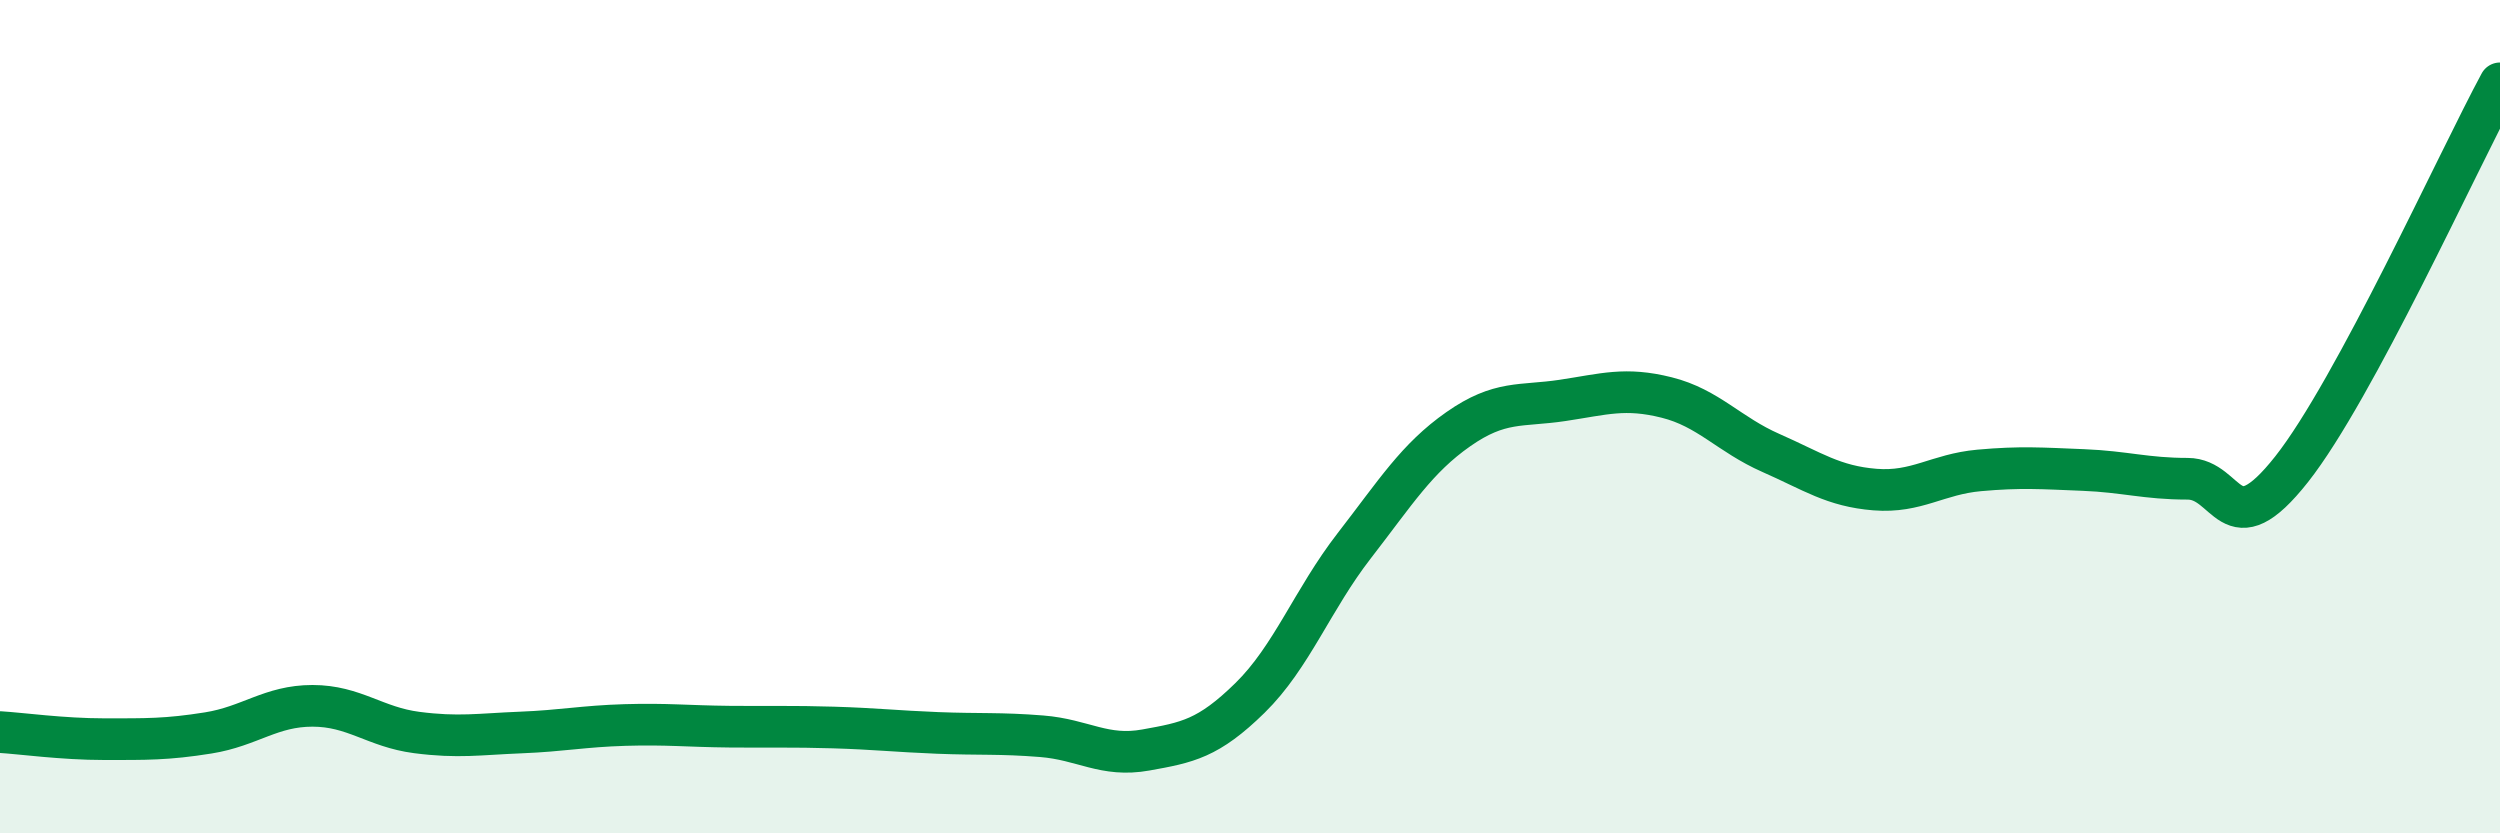
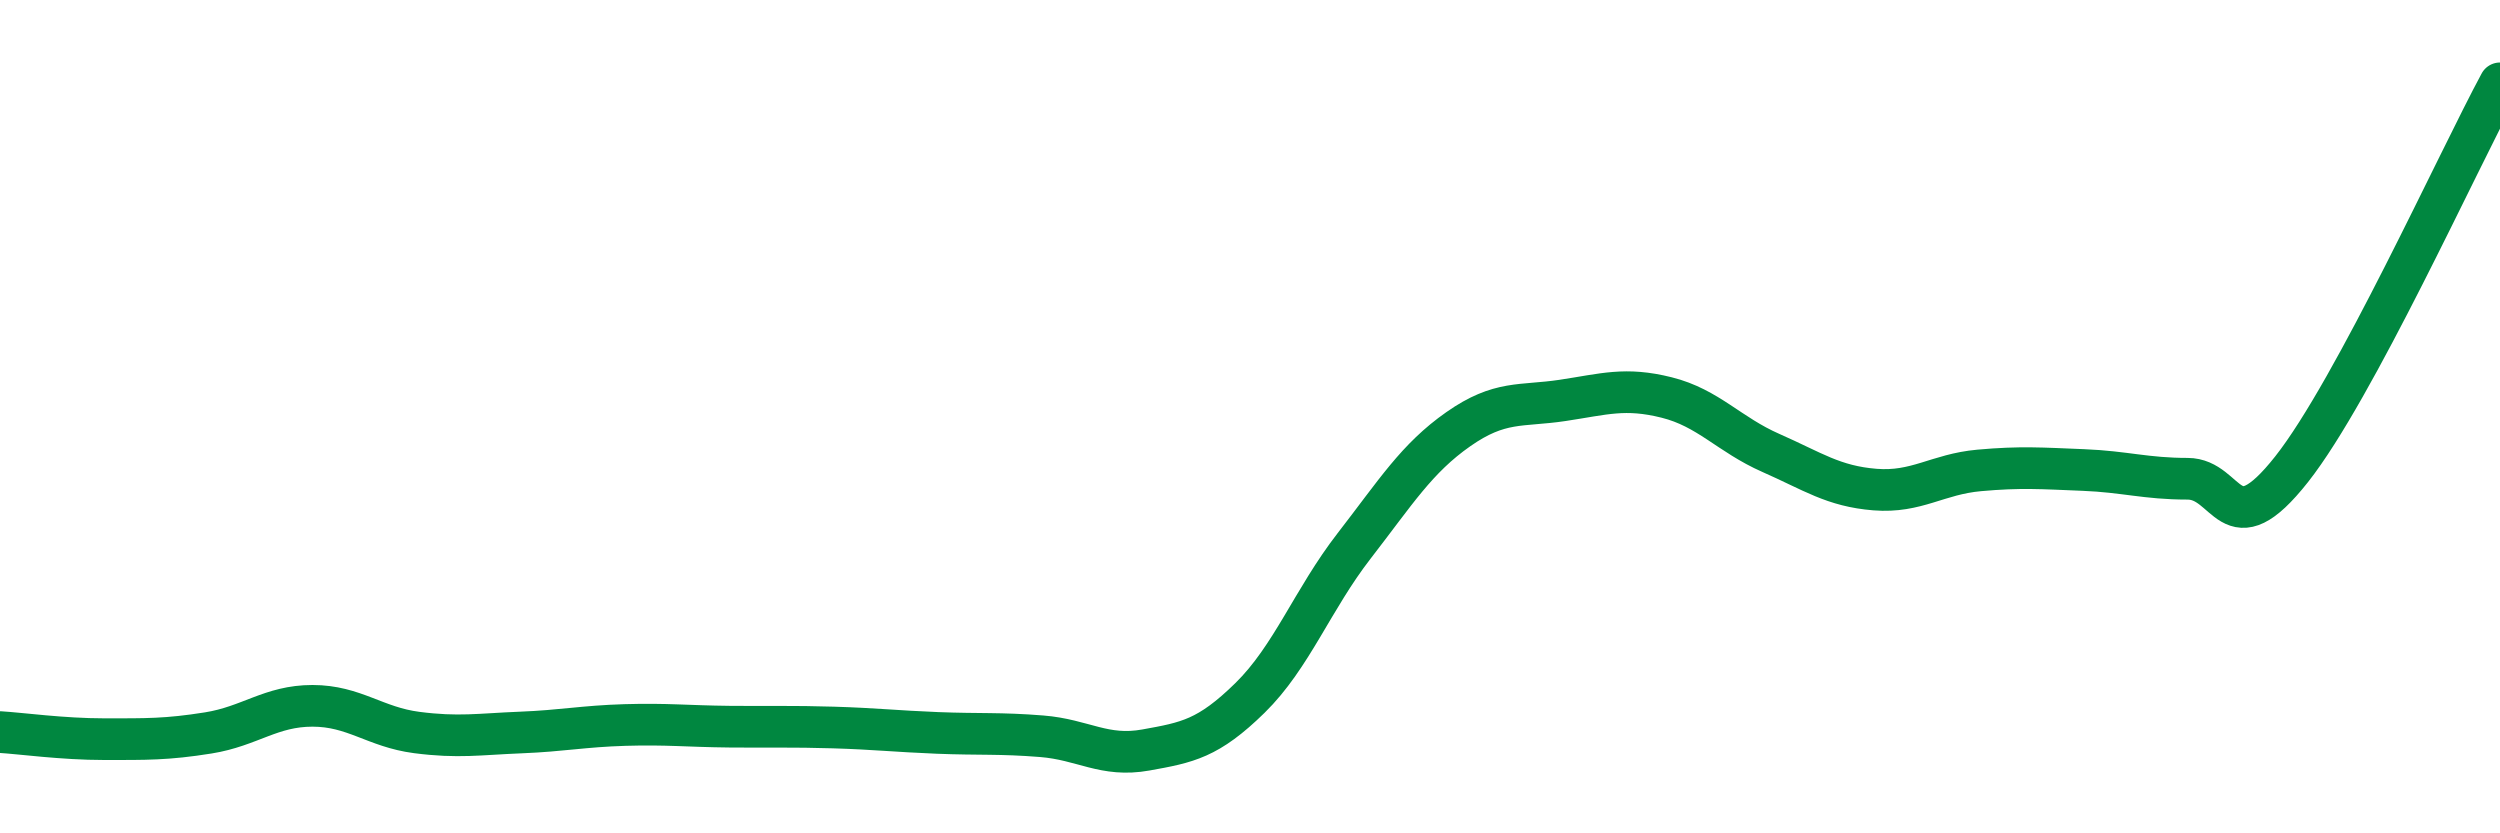
<svg xmlns="http://www.w3.org/2000/svg" width="60" height="20" viewBox="0 0 60 20">
-   <path d="M 0,17.57 C 0.5,17.6 1.5,17.74 2.5,17.74 C 3.5,17.74 4,17.75 5,17.59 C 6,17.43 6.5,16.94 7.5,16.94 C 8.5,16.94 9,17.45 10,17.58 C 11,17.71 11.5,17.62 12.5,17.58 C 13.5,17.54 14,17.43 15,17.4 C 16,17.37 16.5,17.43 17.5,17.44 C 18.5,17.45 19,17.43 20,17.46 C 21,17.49 21.5,17.55 22.5,17.59 C 23.5,17.63 24,17.59 25,17.67 C 26,17.75 26.5,18.18 27.5,18 C 28.5,17.82 29,17.73 30,16.75 C 31,15.77 31.5,14.39 32.5,13.1 C 33.5,11.81 34,11 35,10.3 C 36,9.6 36.5,9.76 37.5,9.61 C 38.5,9.46 39,9.29 40,9.54 C 41,9.79 41.5,10.43 42.5,10.87 C 43.5,11.31 44,11.67 45,11.75 C 46,11.83 46.5,11.38 47.5,11.29 C 48.5,11.2 49,11.24 50,11.28 C 51,11.32 51.5,11.49 52.5,11.49 C 53.5,11.49 53.5,13.16 55,11.26 C 56.5,9.36 59,3.85 60,2L60 20L0 20Z" fill="#008740" opacity="0.1" stroke-linecap="round" stroke-linejoin="round" />
  <path d="M 0,17.57 C 0.5,17.6 1.5,17.74 2.5,17.74 C 3.5,17.74 4,17.75 5,17.59 C 6,17.43 6.5,16.94 7.5,16.94 C 8.5,16.94 9,17.45 10,17.58 C 11,17.71 11.5,17.62 12.5,17.58 C 13.5,17.54 14,17.43 15,17.4 C 16,17.37 16.5,17.43 17.5,17.44 C 18.5,17.45 19,17.43 20,17.46 C 21,17.49 21.5,17.55 22.5,17.59 C 23.5,17.63 24,17.59 25,17.67 C 26,17.75 26.5,18.18 27.5,18 C 28.5,17.82 29,17.73 30,16.75 C 31,15.77 31.5,14.39 32.5,13.1 C 33.5,11.81 34,11 35,10.3 C 36,9.6 36.5,9.76 37.5,9.61 C 38.5,9.46 39,9.29 40,9.54 C 41,9.79 41.5,10.43 42.5,10.87 C 43.5,11.31 44,11.67 45,11.75 C 46,11.83 46.5,11.38 47.5,11.29 C 48.5,11.2 49,11.24 50,11.28 C 51,11.32 51.5,11.49 52.5,11.49 C 53.5,11.49 53.5,13.16 55,11.26 C 56.5,9.36 59,3.85 60,2" stroke="#008740" stroke-width="1" fill="none" stroke-linecap="round" stroke-linejoin="round" />
</svg>